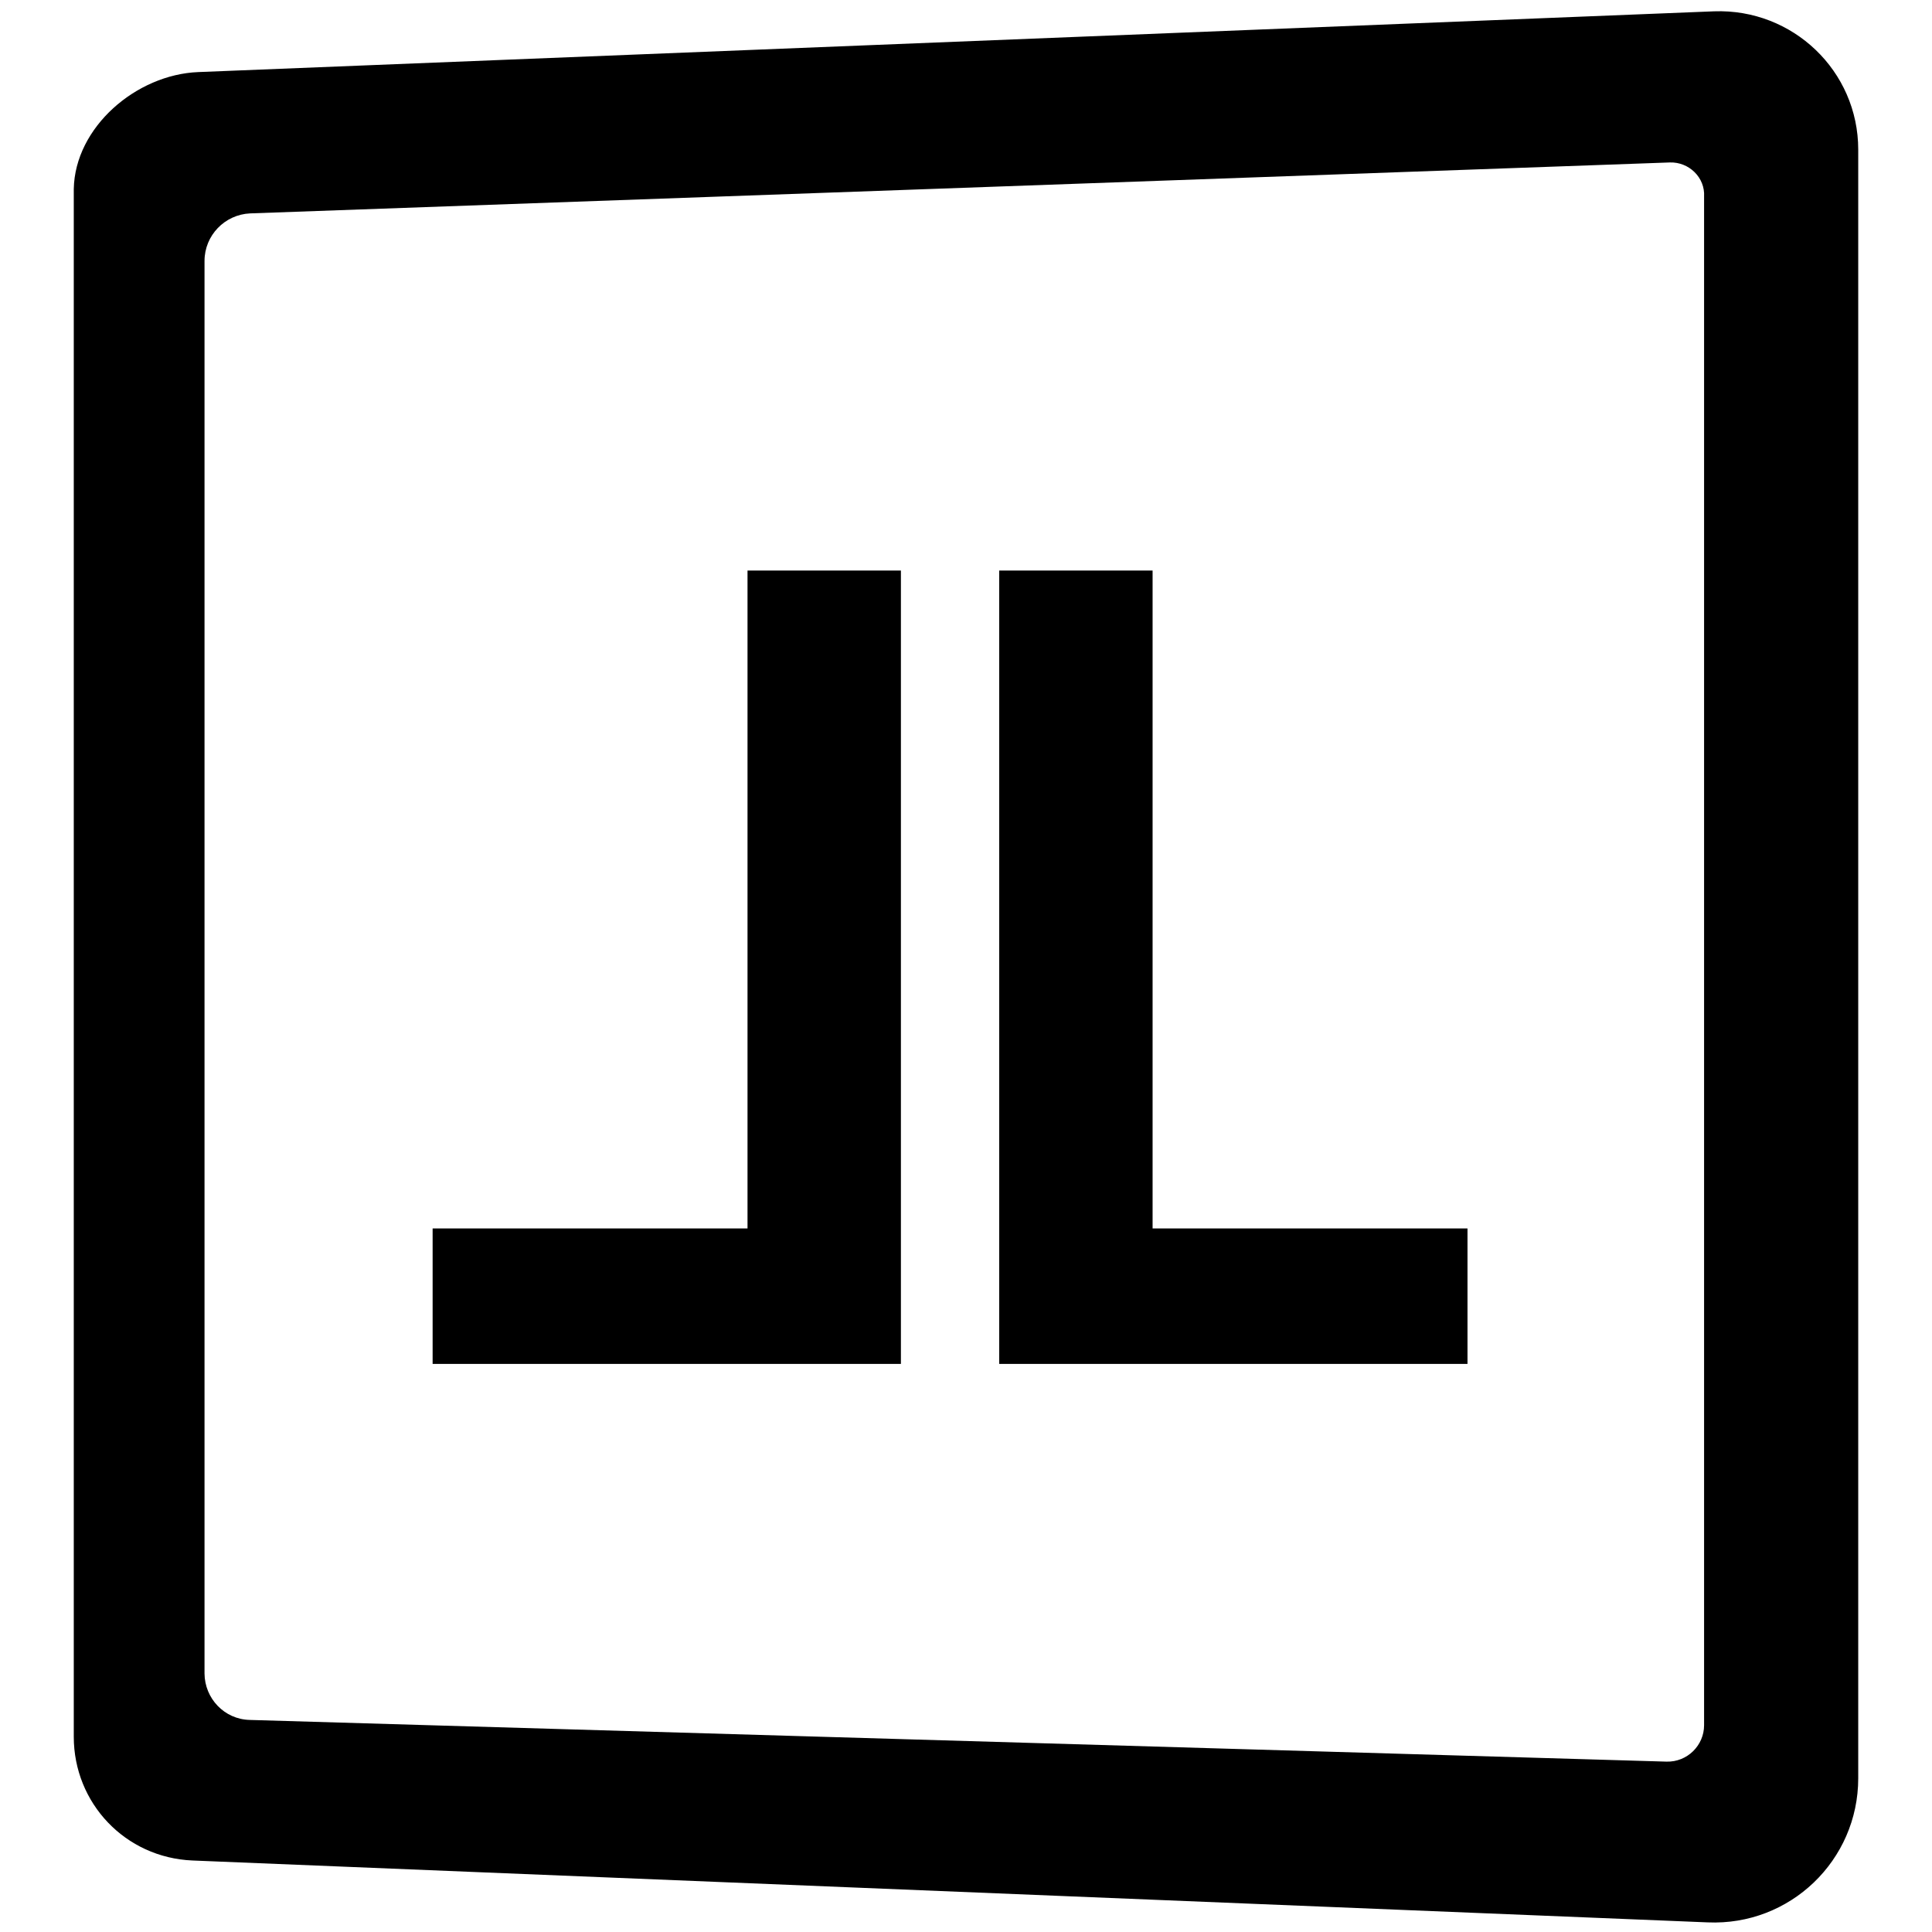
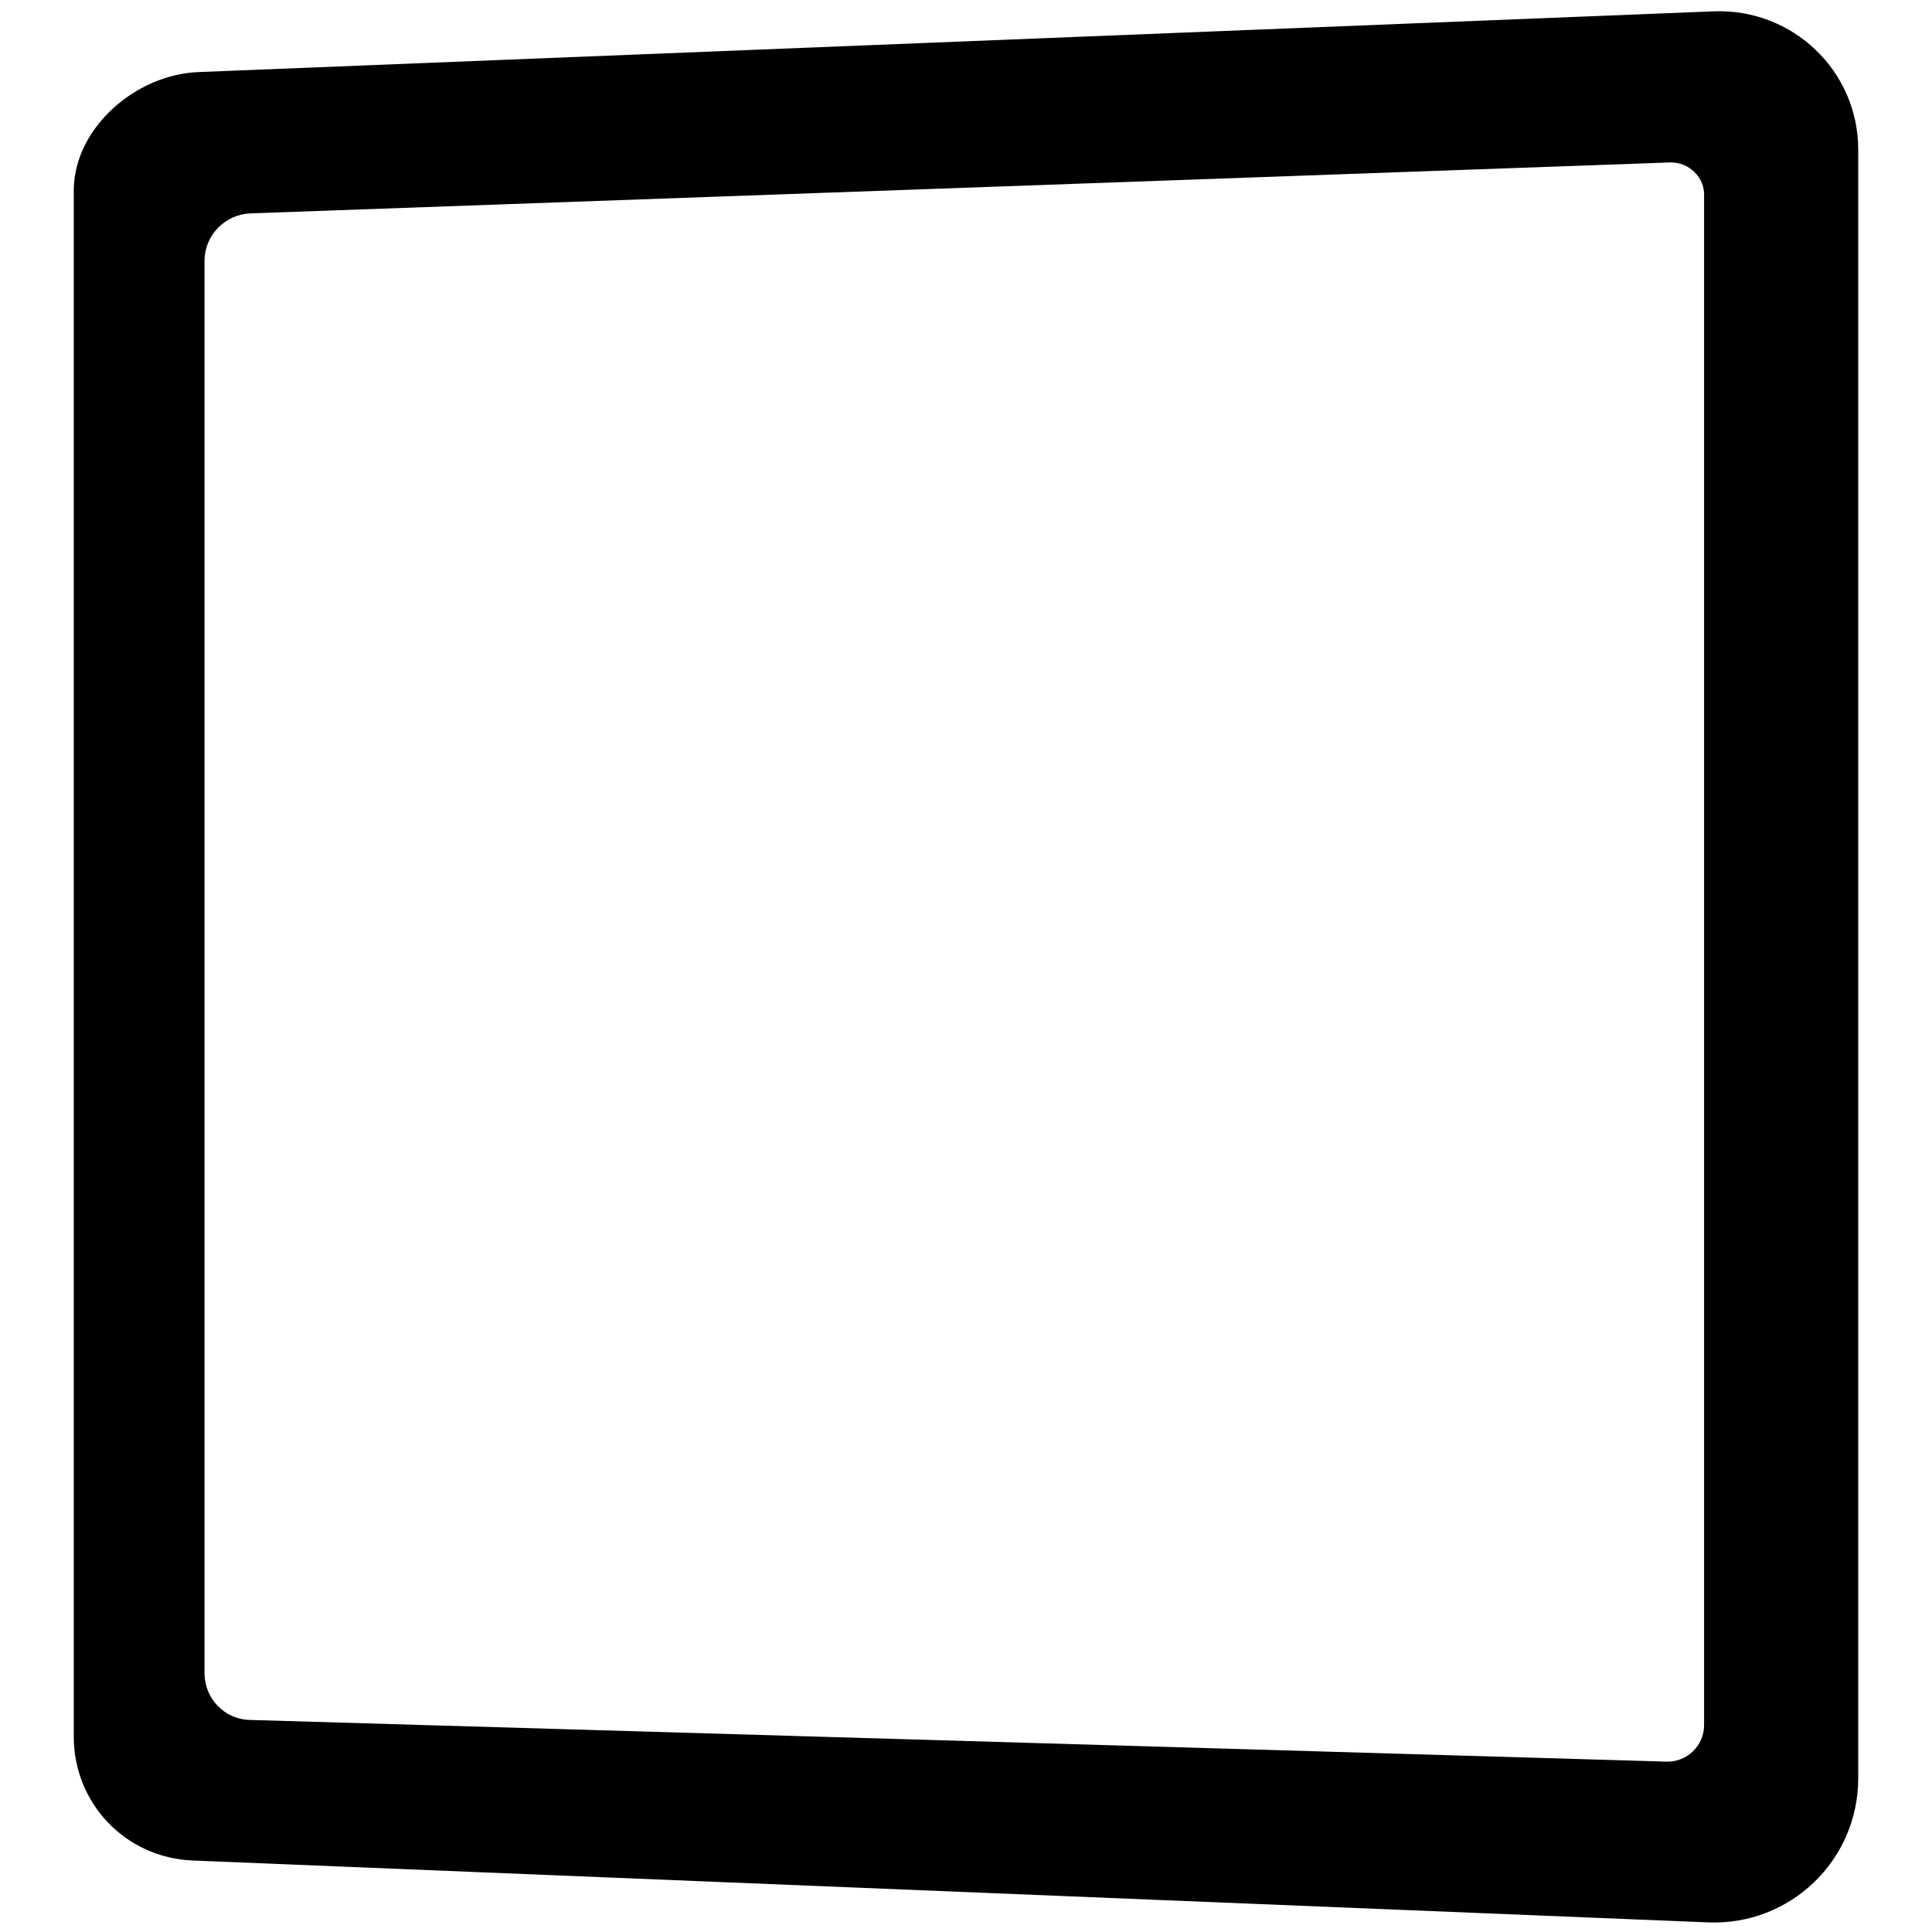
<svg xmlns="http://www.w3.org/2000/svg" version="1.0" id="Layer_1" x="0px" y="0px" viewBox="0 0 1024 1024" style="enable-background:new 0 0 1024 1024;" xml:space="preserve">
  <g>
    <g>
-       <polygon points="610.9,302.4 529.6,302.4 529.6,722.9 777.8,722.9 777.8,651.1 610.9,651.1   " />
-       <polygon points="396.2,651.1 229.3,651.1 229.3,722.9 477.5,722.9 477.5,302.4 396.2,302.4   " />
-     </g>
+       </g>
    <path d="M905.1,1018.9L102,986.1c-35.6-1.5-62.9-30.4-62.9-65.6V100.2c0.6-32.8,33.1-60.7,66-62L908.5,6   c41.7-1.5,76.4,31.6,76.4,73.3v863.2C984.9,986.1,948.7,1020.8,905.1,1018.9L905.1,1018.9z M132.4,911.6l750.9,22.1   c11,0.3,19.9-8.6,19.9-19.3V104.2c0.6-10.1-8-18.4-18.1-18.1l-752.5,27c-13.5,0.6-24.2,11.7-24.2,25.2V887   C108.5,900.2,118.9,911.3,132.4,911.6z" />
  </g>
</svg>